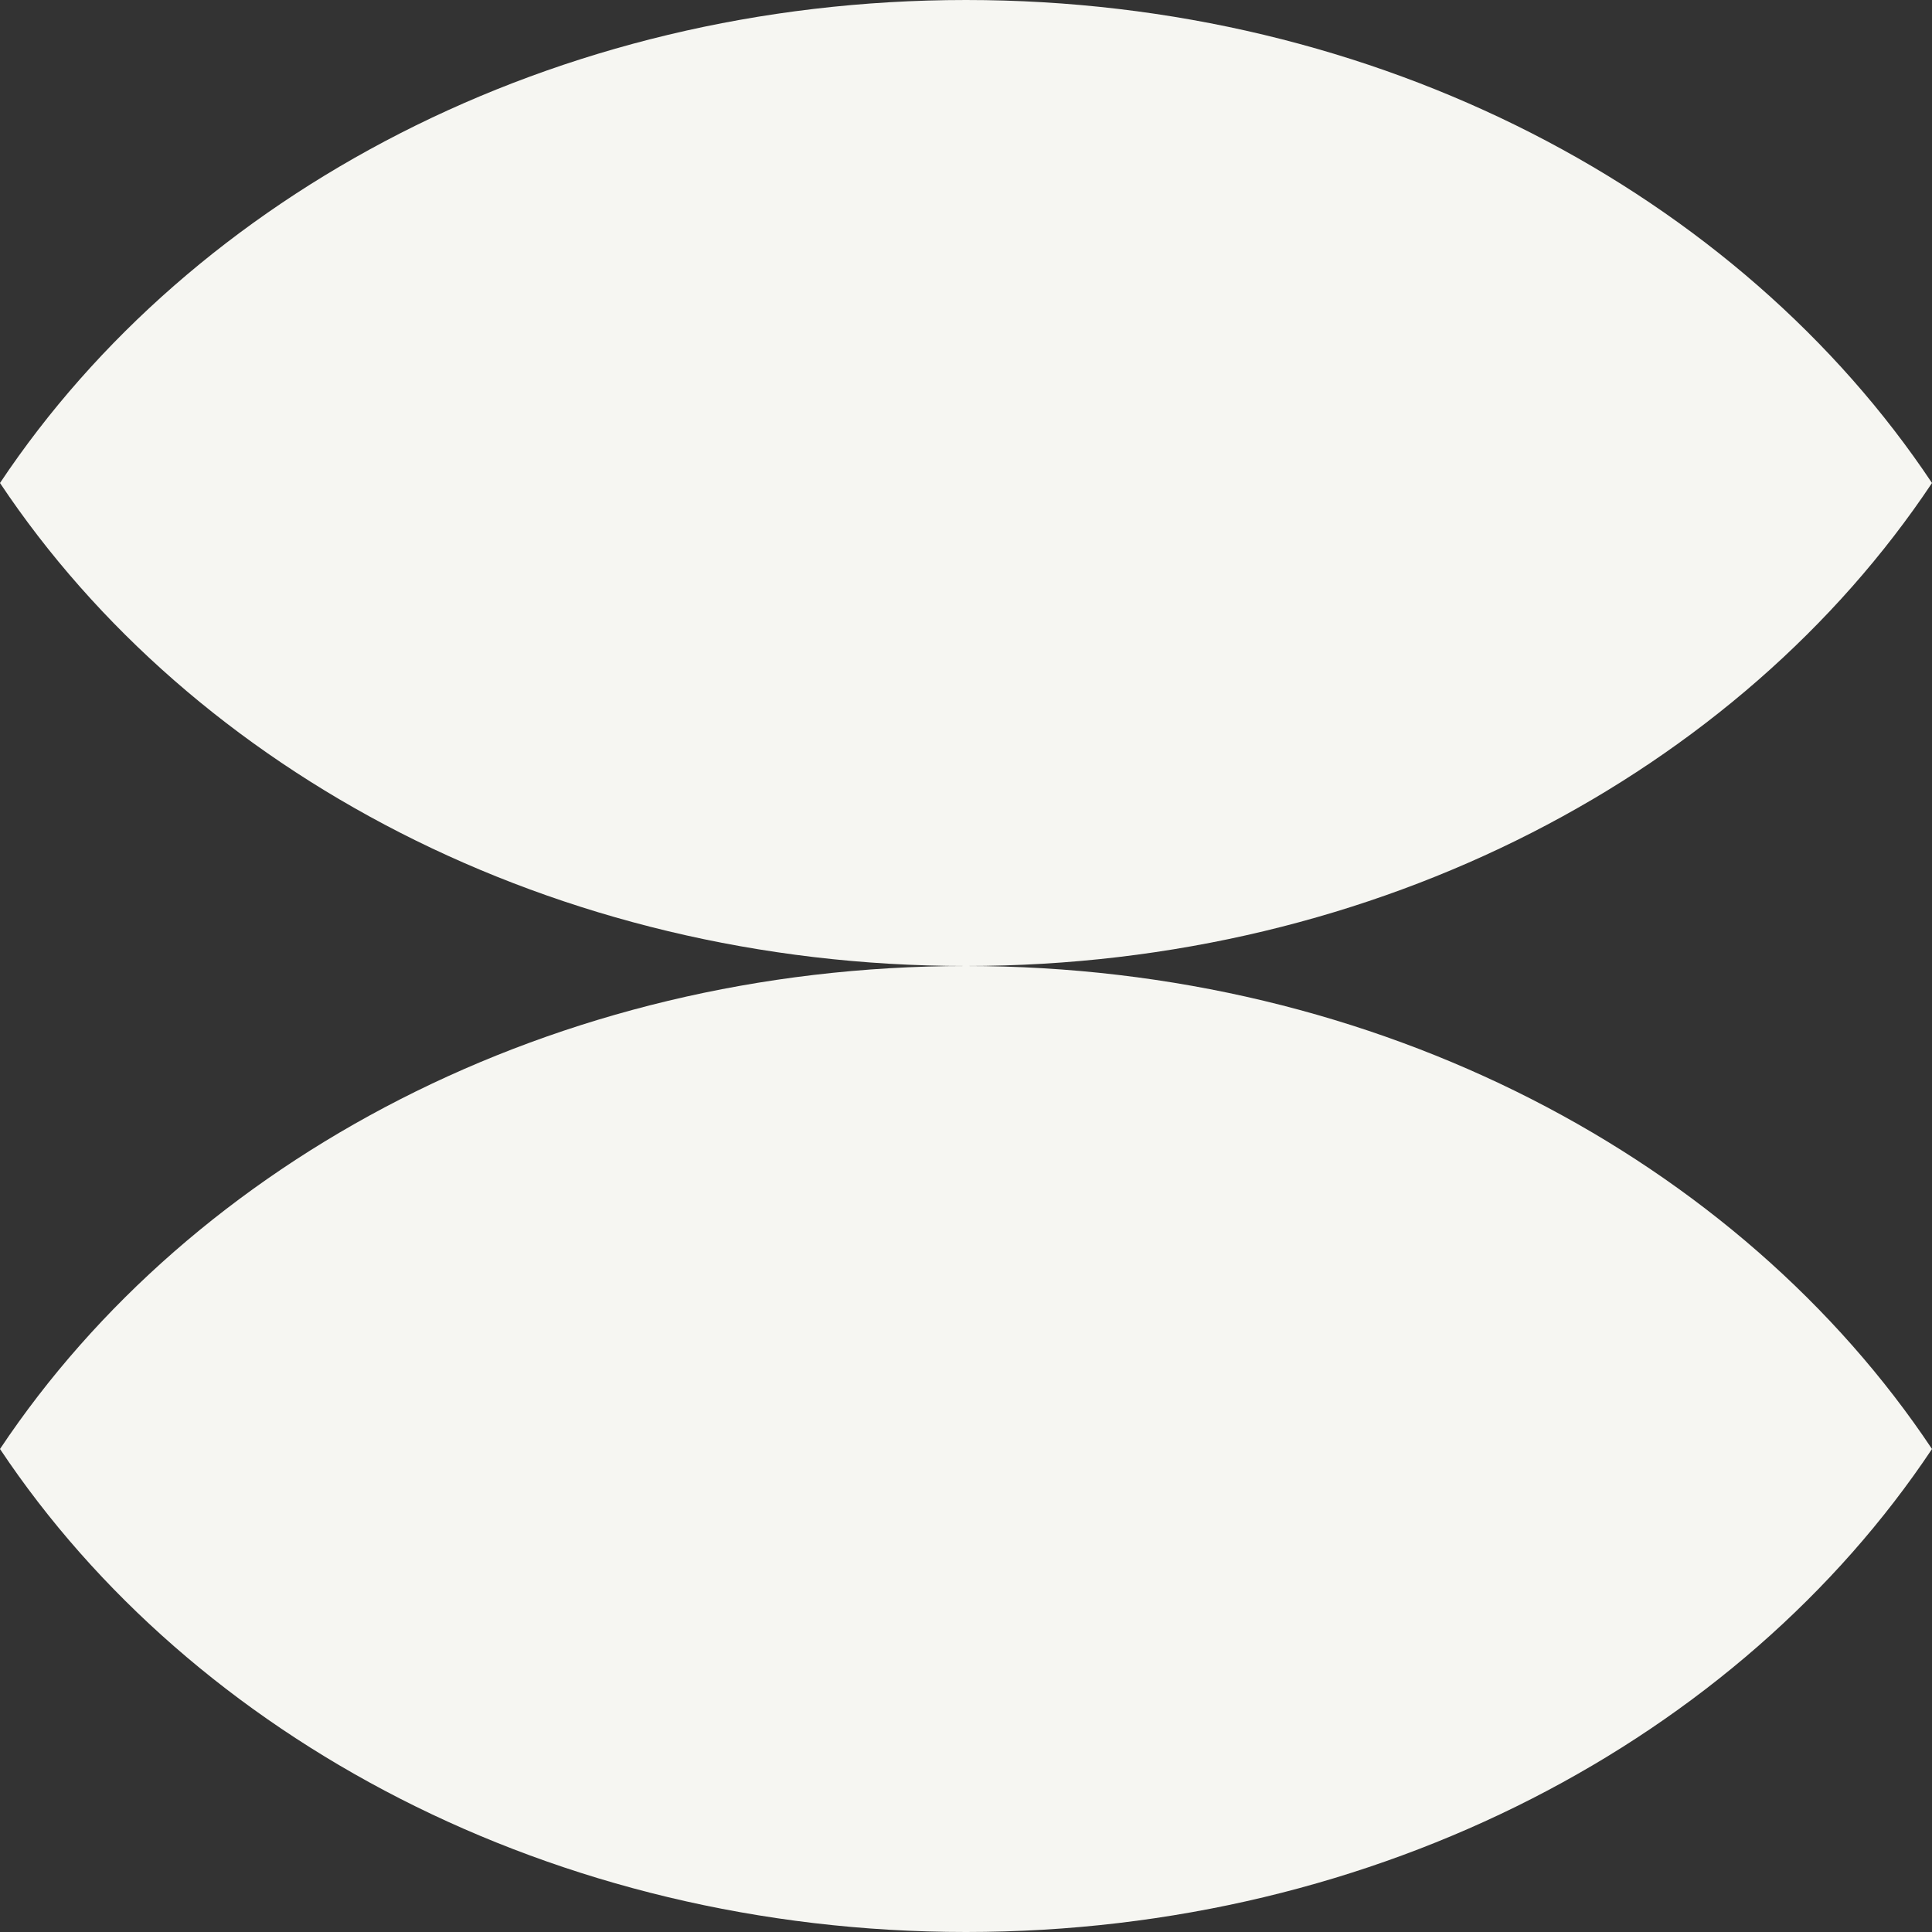
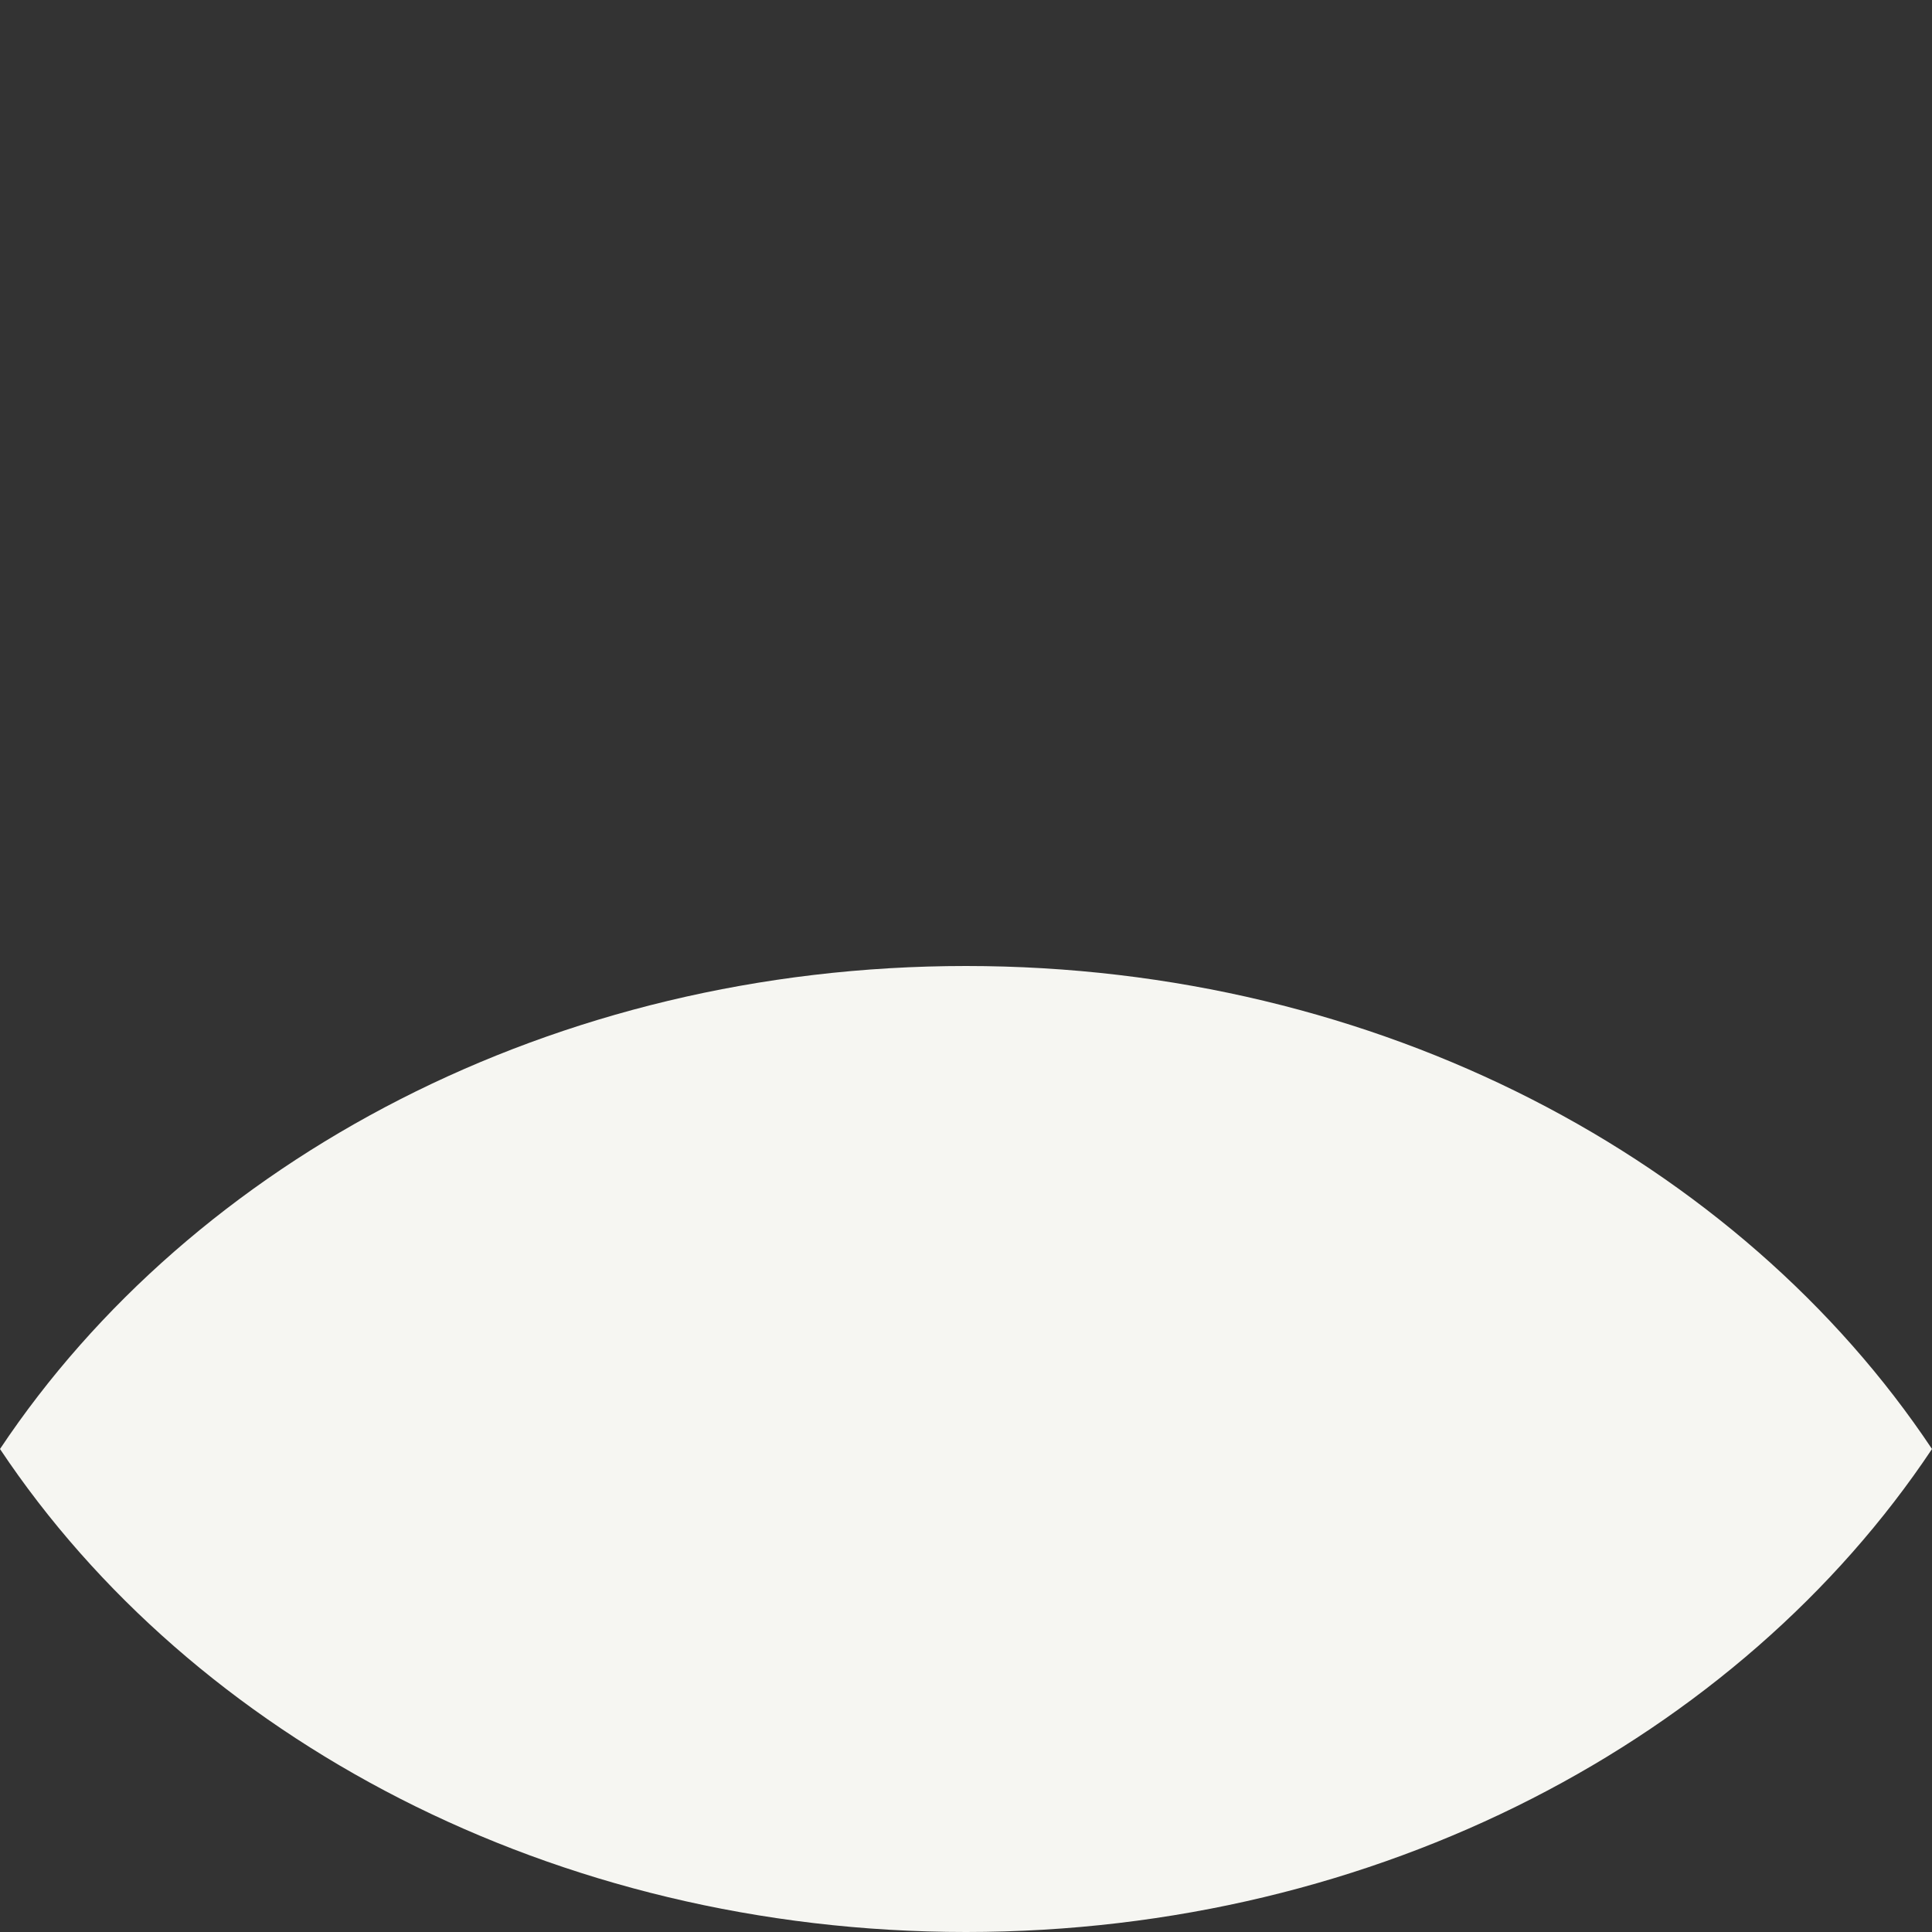
<svg xmlns="http://www.w3.org/2000/svg" id="uuid-a4c153cf-1491-42fc-b16a-04e026057178" data-name="Layer 2" viewBox="0 0 56 56">
  <rect x="0" y="0" width="56" height="56" fill="#333333" stroke="none" />
  <g id="uuid-70326ced-427e-4093-8a42-7b2a81a776a6" data-name="Geometrica-Shapes">
    <g id="uuid-a1a6dab4-5be0-40a3-9657-8549fc662314" data-name="shape284">
      <g>
-         <path d="m56,14c-5.579,8.37-16.033,14-28,14S5.579,22.37,0,14C5.579,5.63,16.033,0,28,0s22.421,5.63,28,14Z" style="fill: #f6f6f2; stroke-width: 0px;" />
        <path d="m56,42c-5.579,8.37-16.033,14-28,14S5.579,50.37,0,42c5.579-8.37,16.033-14,28-14s22.421,5.63,28,14Z" style="fill: #f6f6f2; stroke-width: 0px;" />
      </g>
    </g>
  </g>
</svg>